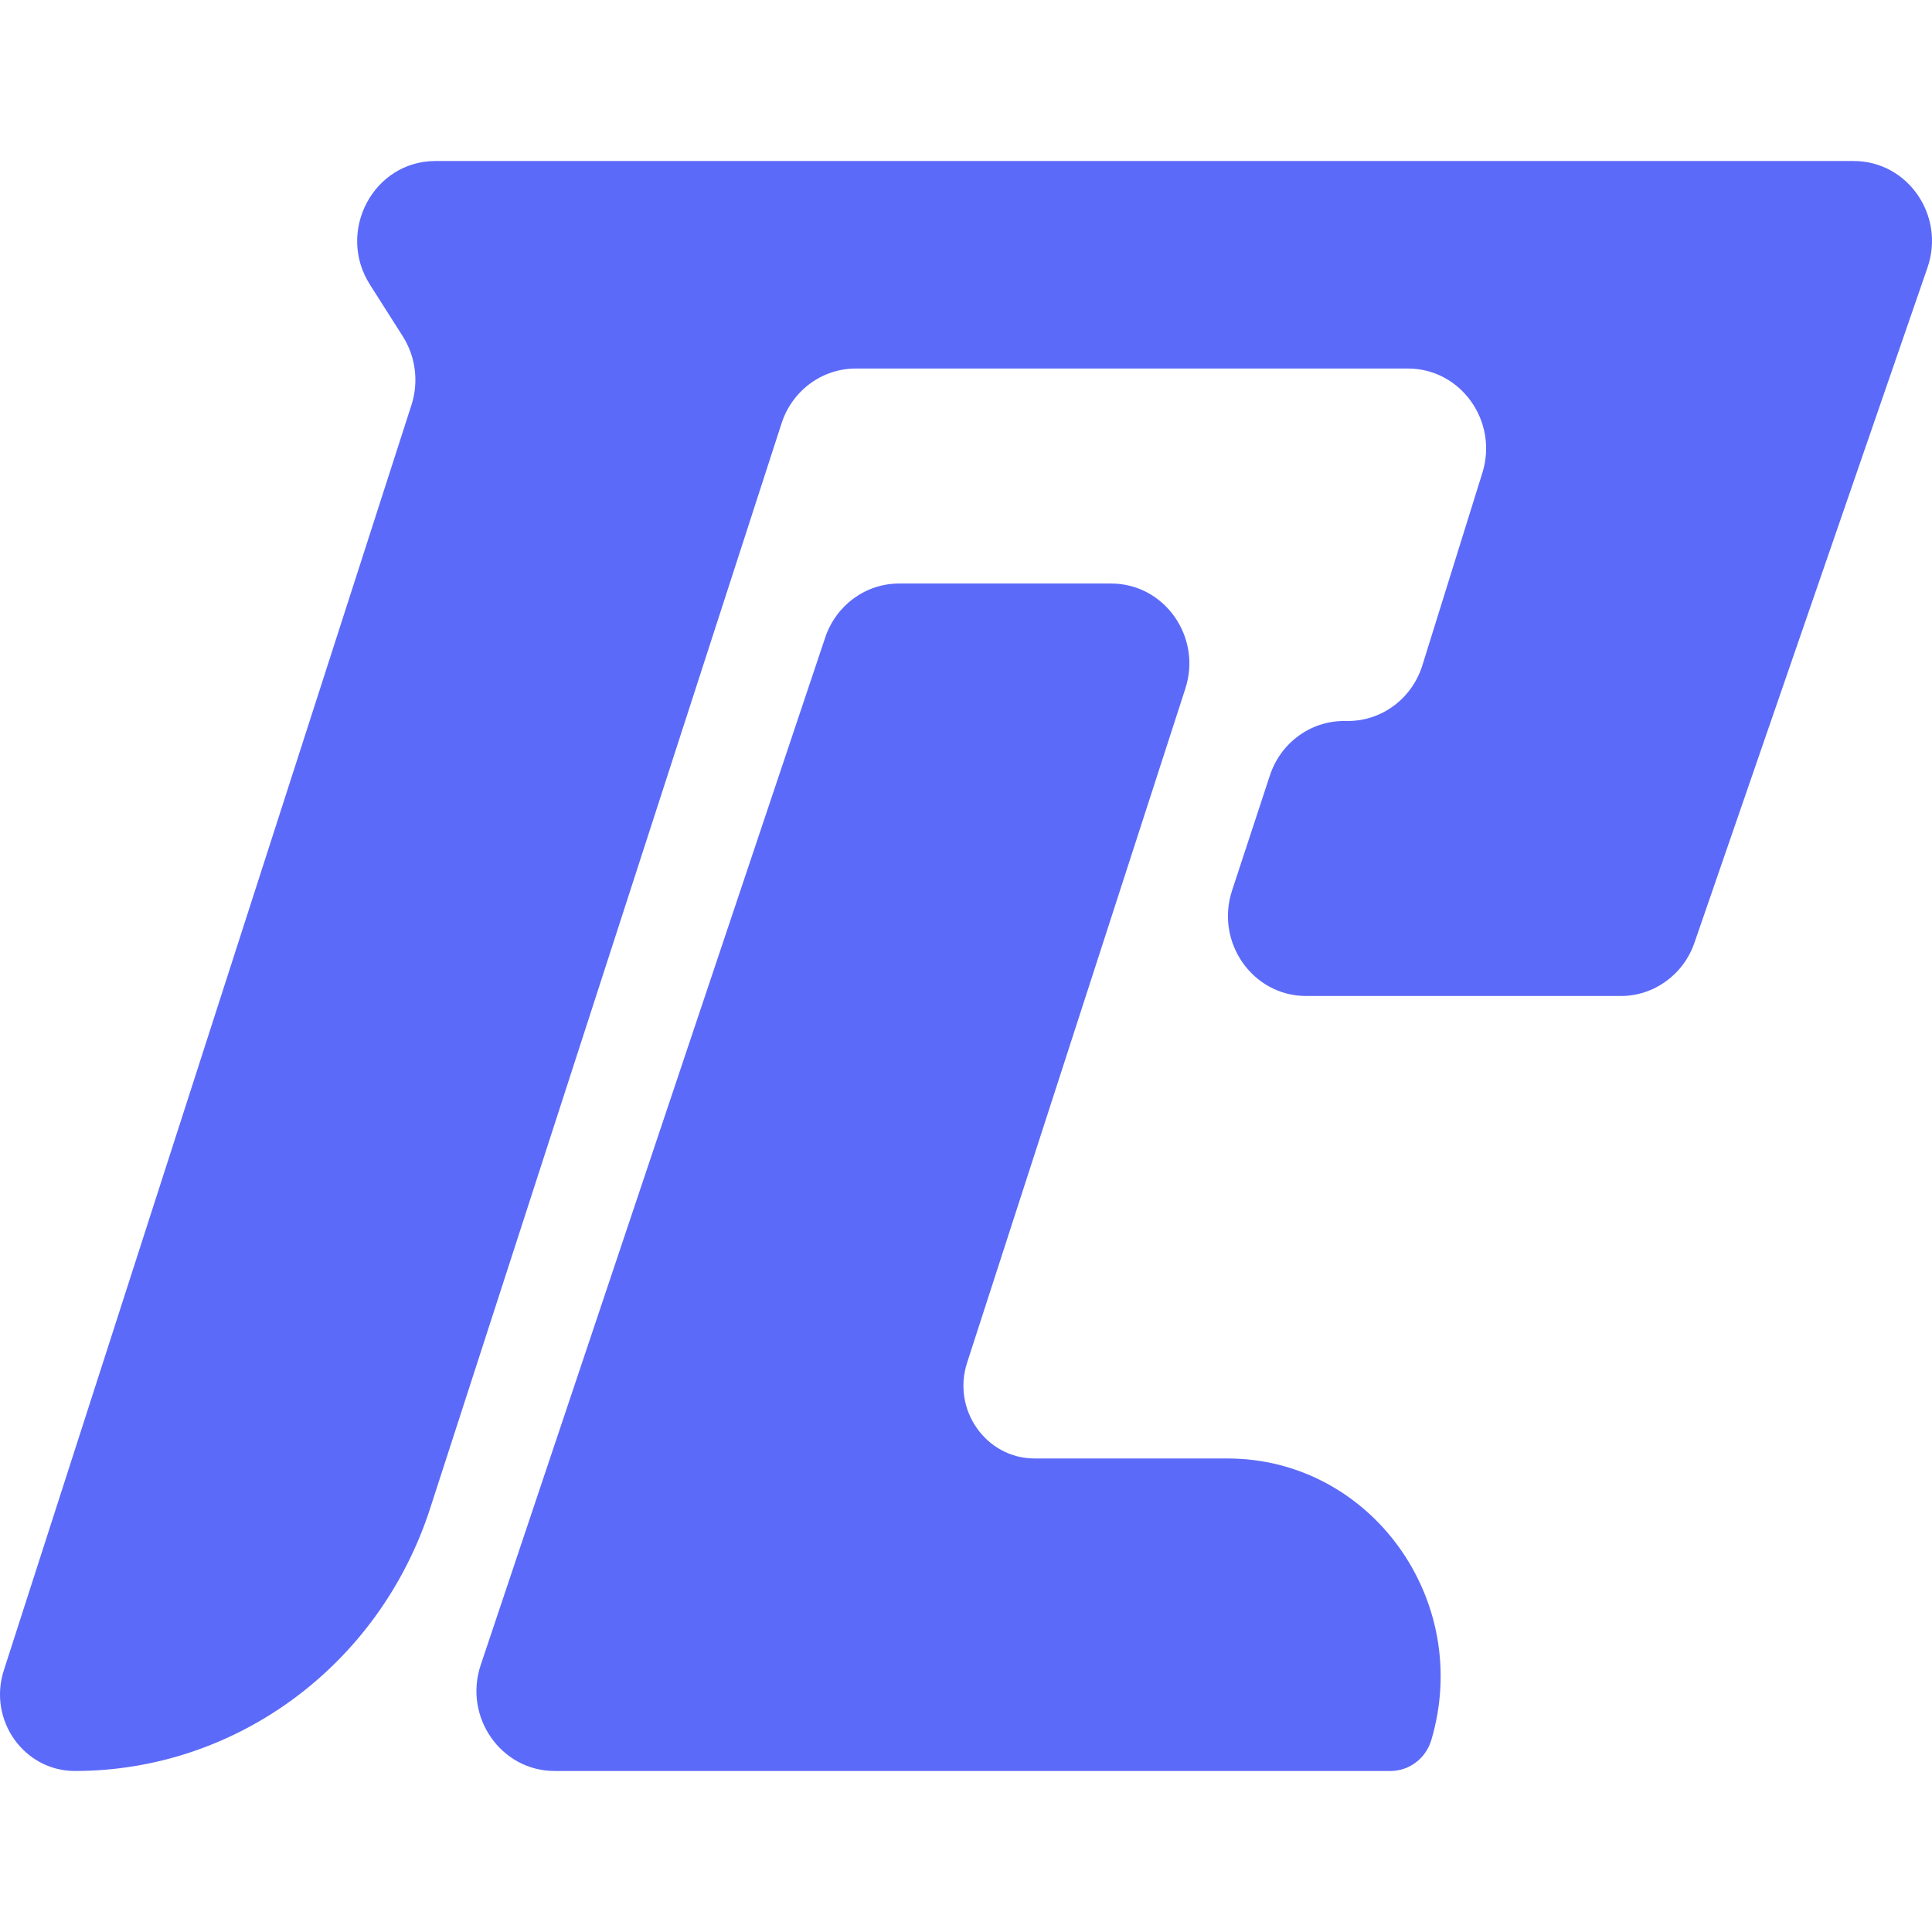
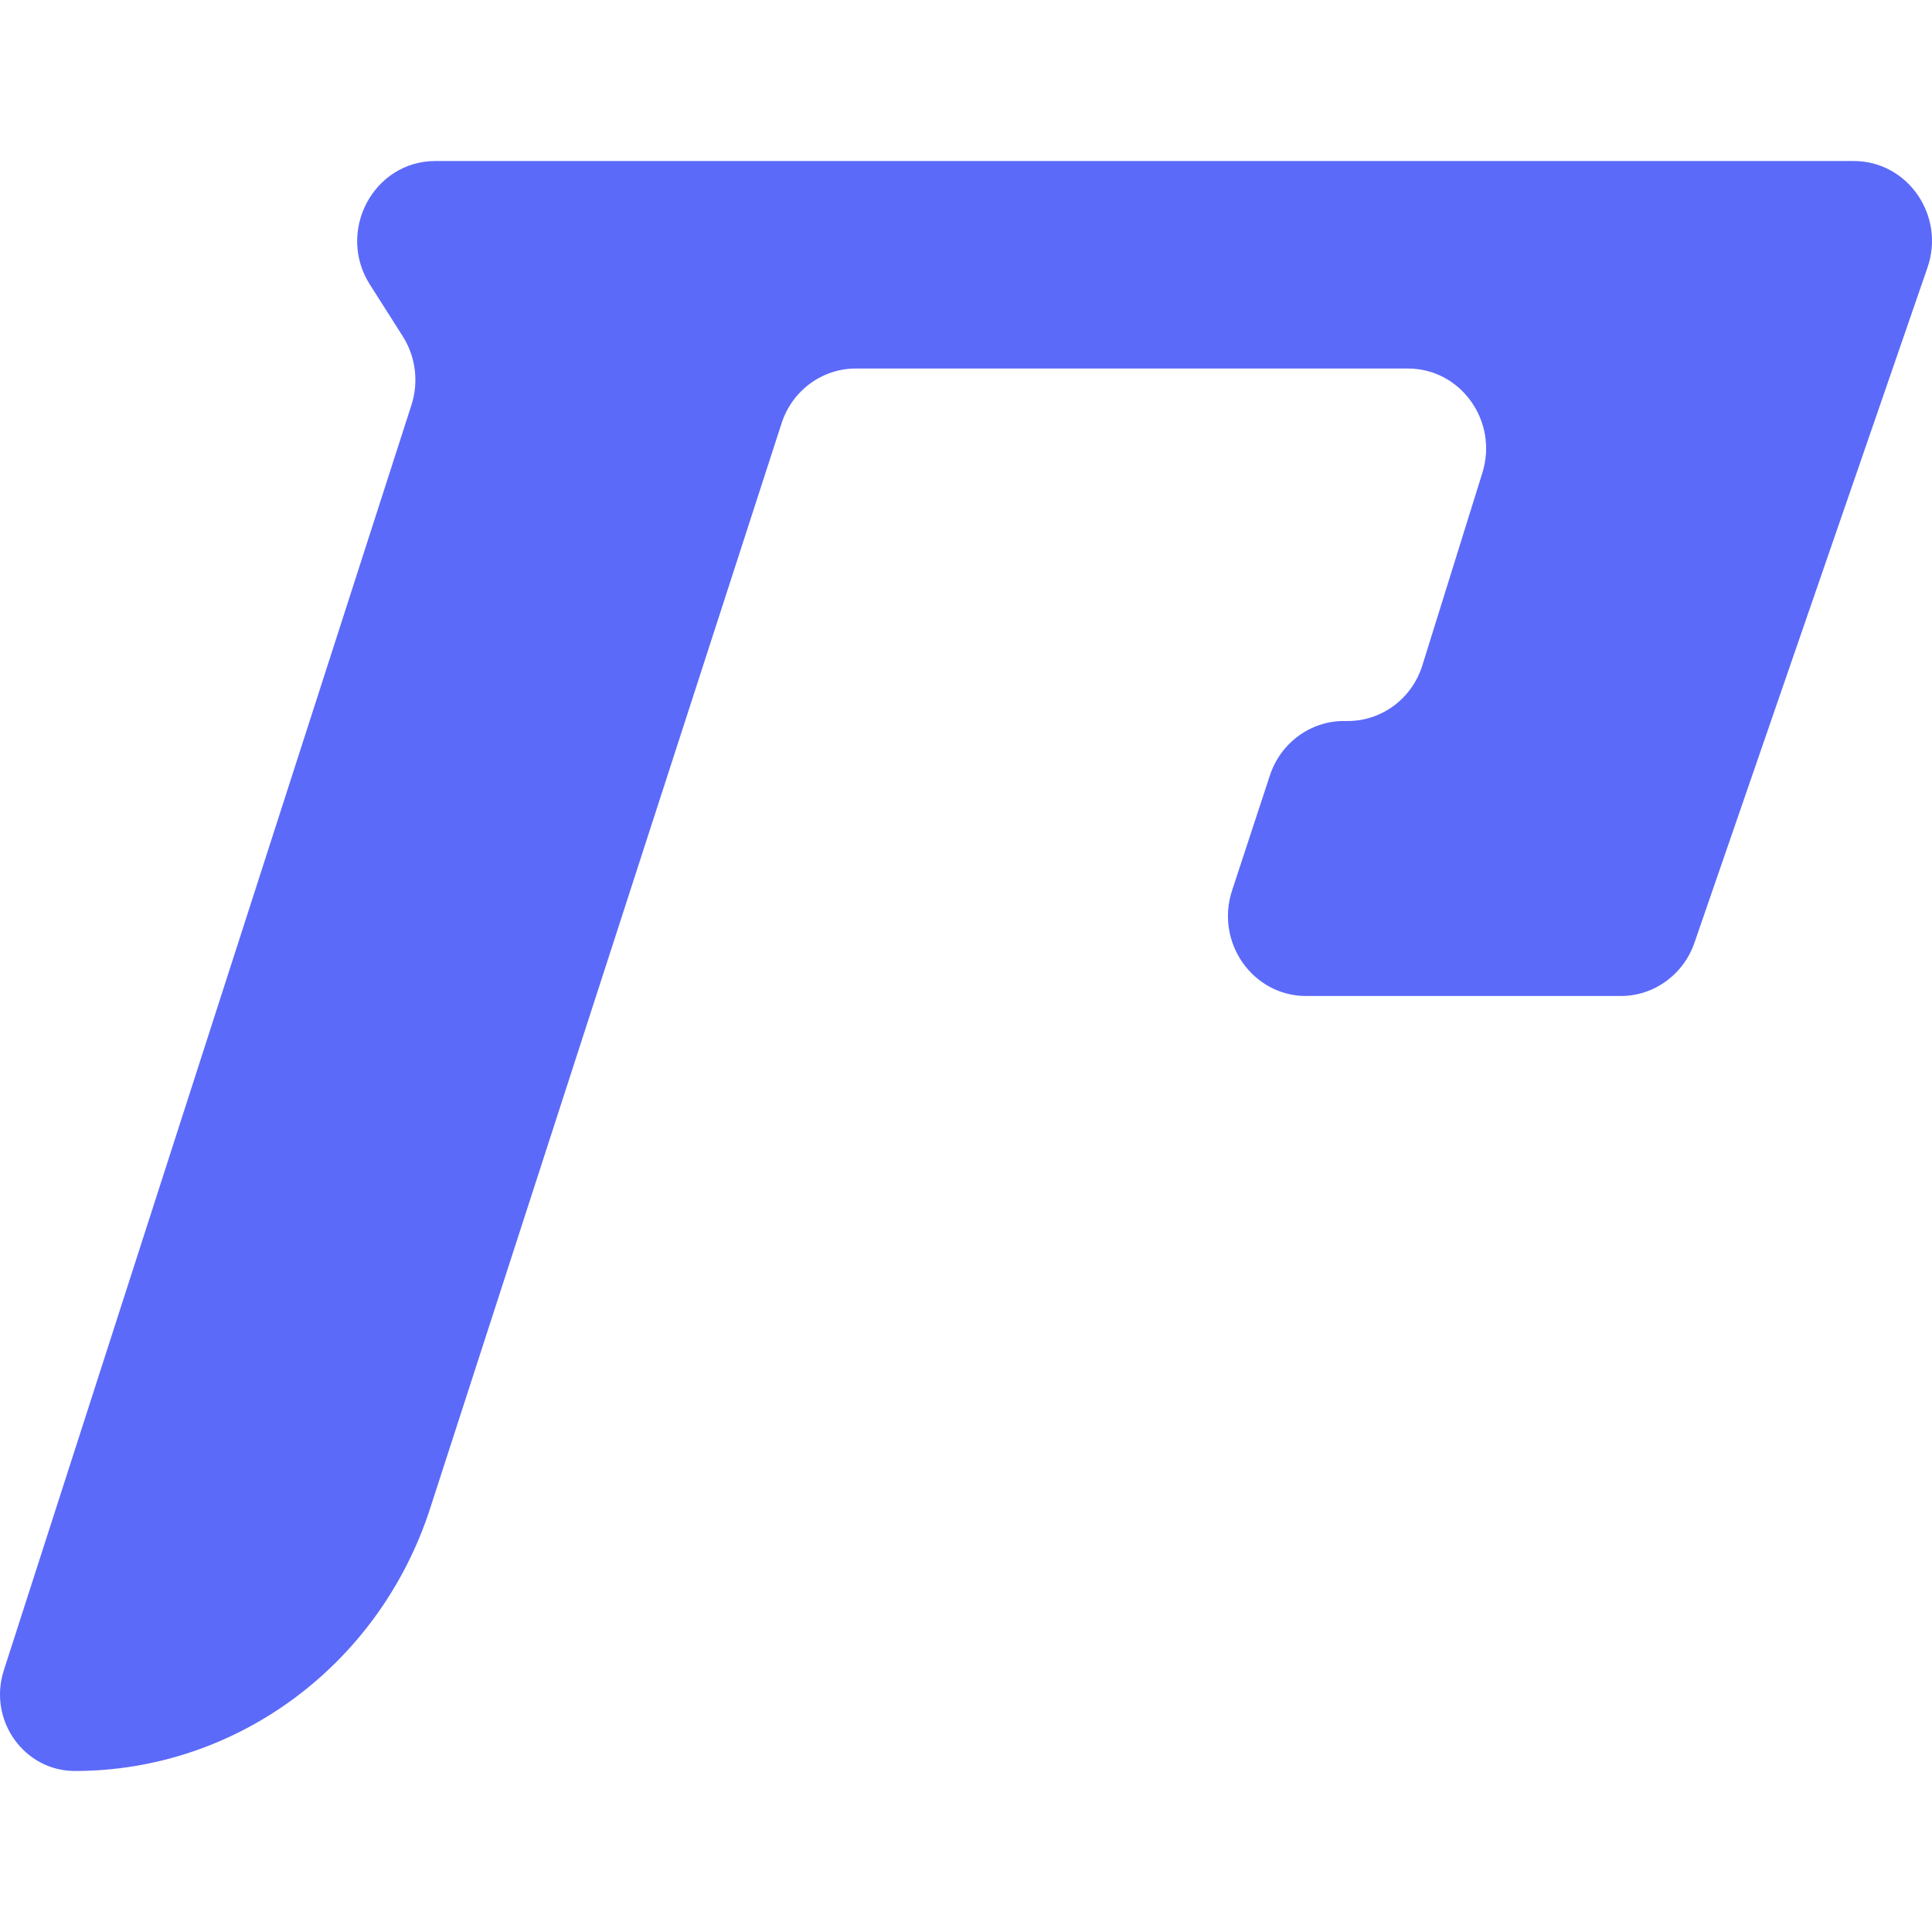
<svg xmlns="http://www.w3.org/2000/svg" width="32" height="32" viewBox="0 0 32 32" fill="none">
  <g clip-path="url(#clip0_103_23)">
    <path d="M30.704 2.667H7.212C6.185 2.667 5.567 3.833 6.127 4.714L6.671 5.57C6.885 5.907 6.938 6.326 6.815 6.708L0.063 27.667C-0.201 28.488 0.396 29.333 1.241 29.333C3.912 29.333 6.283 27.581 7.124 24.985L12.945 7.012C13.121 6.469 13.616 6.104 14.174 6.104H23.32C24.196 6.104 24.819 6.977 24.553 7.831L23.559 11.02C23.388 11.569 22.889 11.942 22.326 11.942H22.26C21.704 11.942 21.21 12.305 21.033 12.845L20.407 14.749C20.125 15.608 20.749 16.497 21.634 16.497H26.846C27.395 16.497 27.884 16.143 28.066 15.613L31.925 4.433C32.223 3.571 31.598 2.667 30.704 2.667Z" fill="#5C6AF9" />
-     <path d="M13.668 10.56L7.962 27.578C7.674 28.438 8.298 29.333 9.187 29.333H23.031C23.342 29.333 23.616 29.125 23.707 28.821C24.396 26.5 22.7 24.157 20.33 24.157H17.138C16.334 24.157 15.765 23.352 16.018 22.571L19.633 11.406C19.911 10.549 19.287 9.665 18.404 9.665H14.892C14.339 9.665 13.847 10.024 13.668 10.56Z" fill="#5C6AF9" />
  </g>
  <defs>
    <clipPath id="clip0_103_23">
      <rect width="32" height="32" fill="white" />
    </clipPath>
  </defs>
</svg>